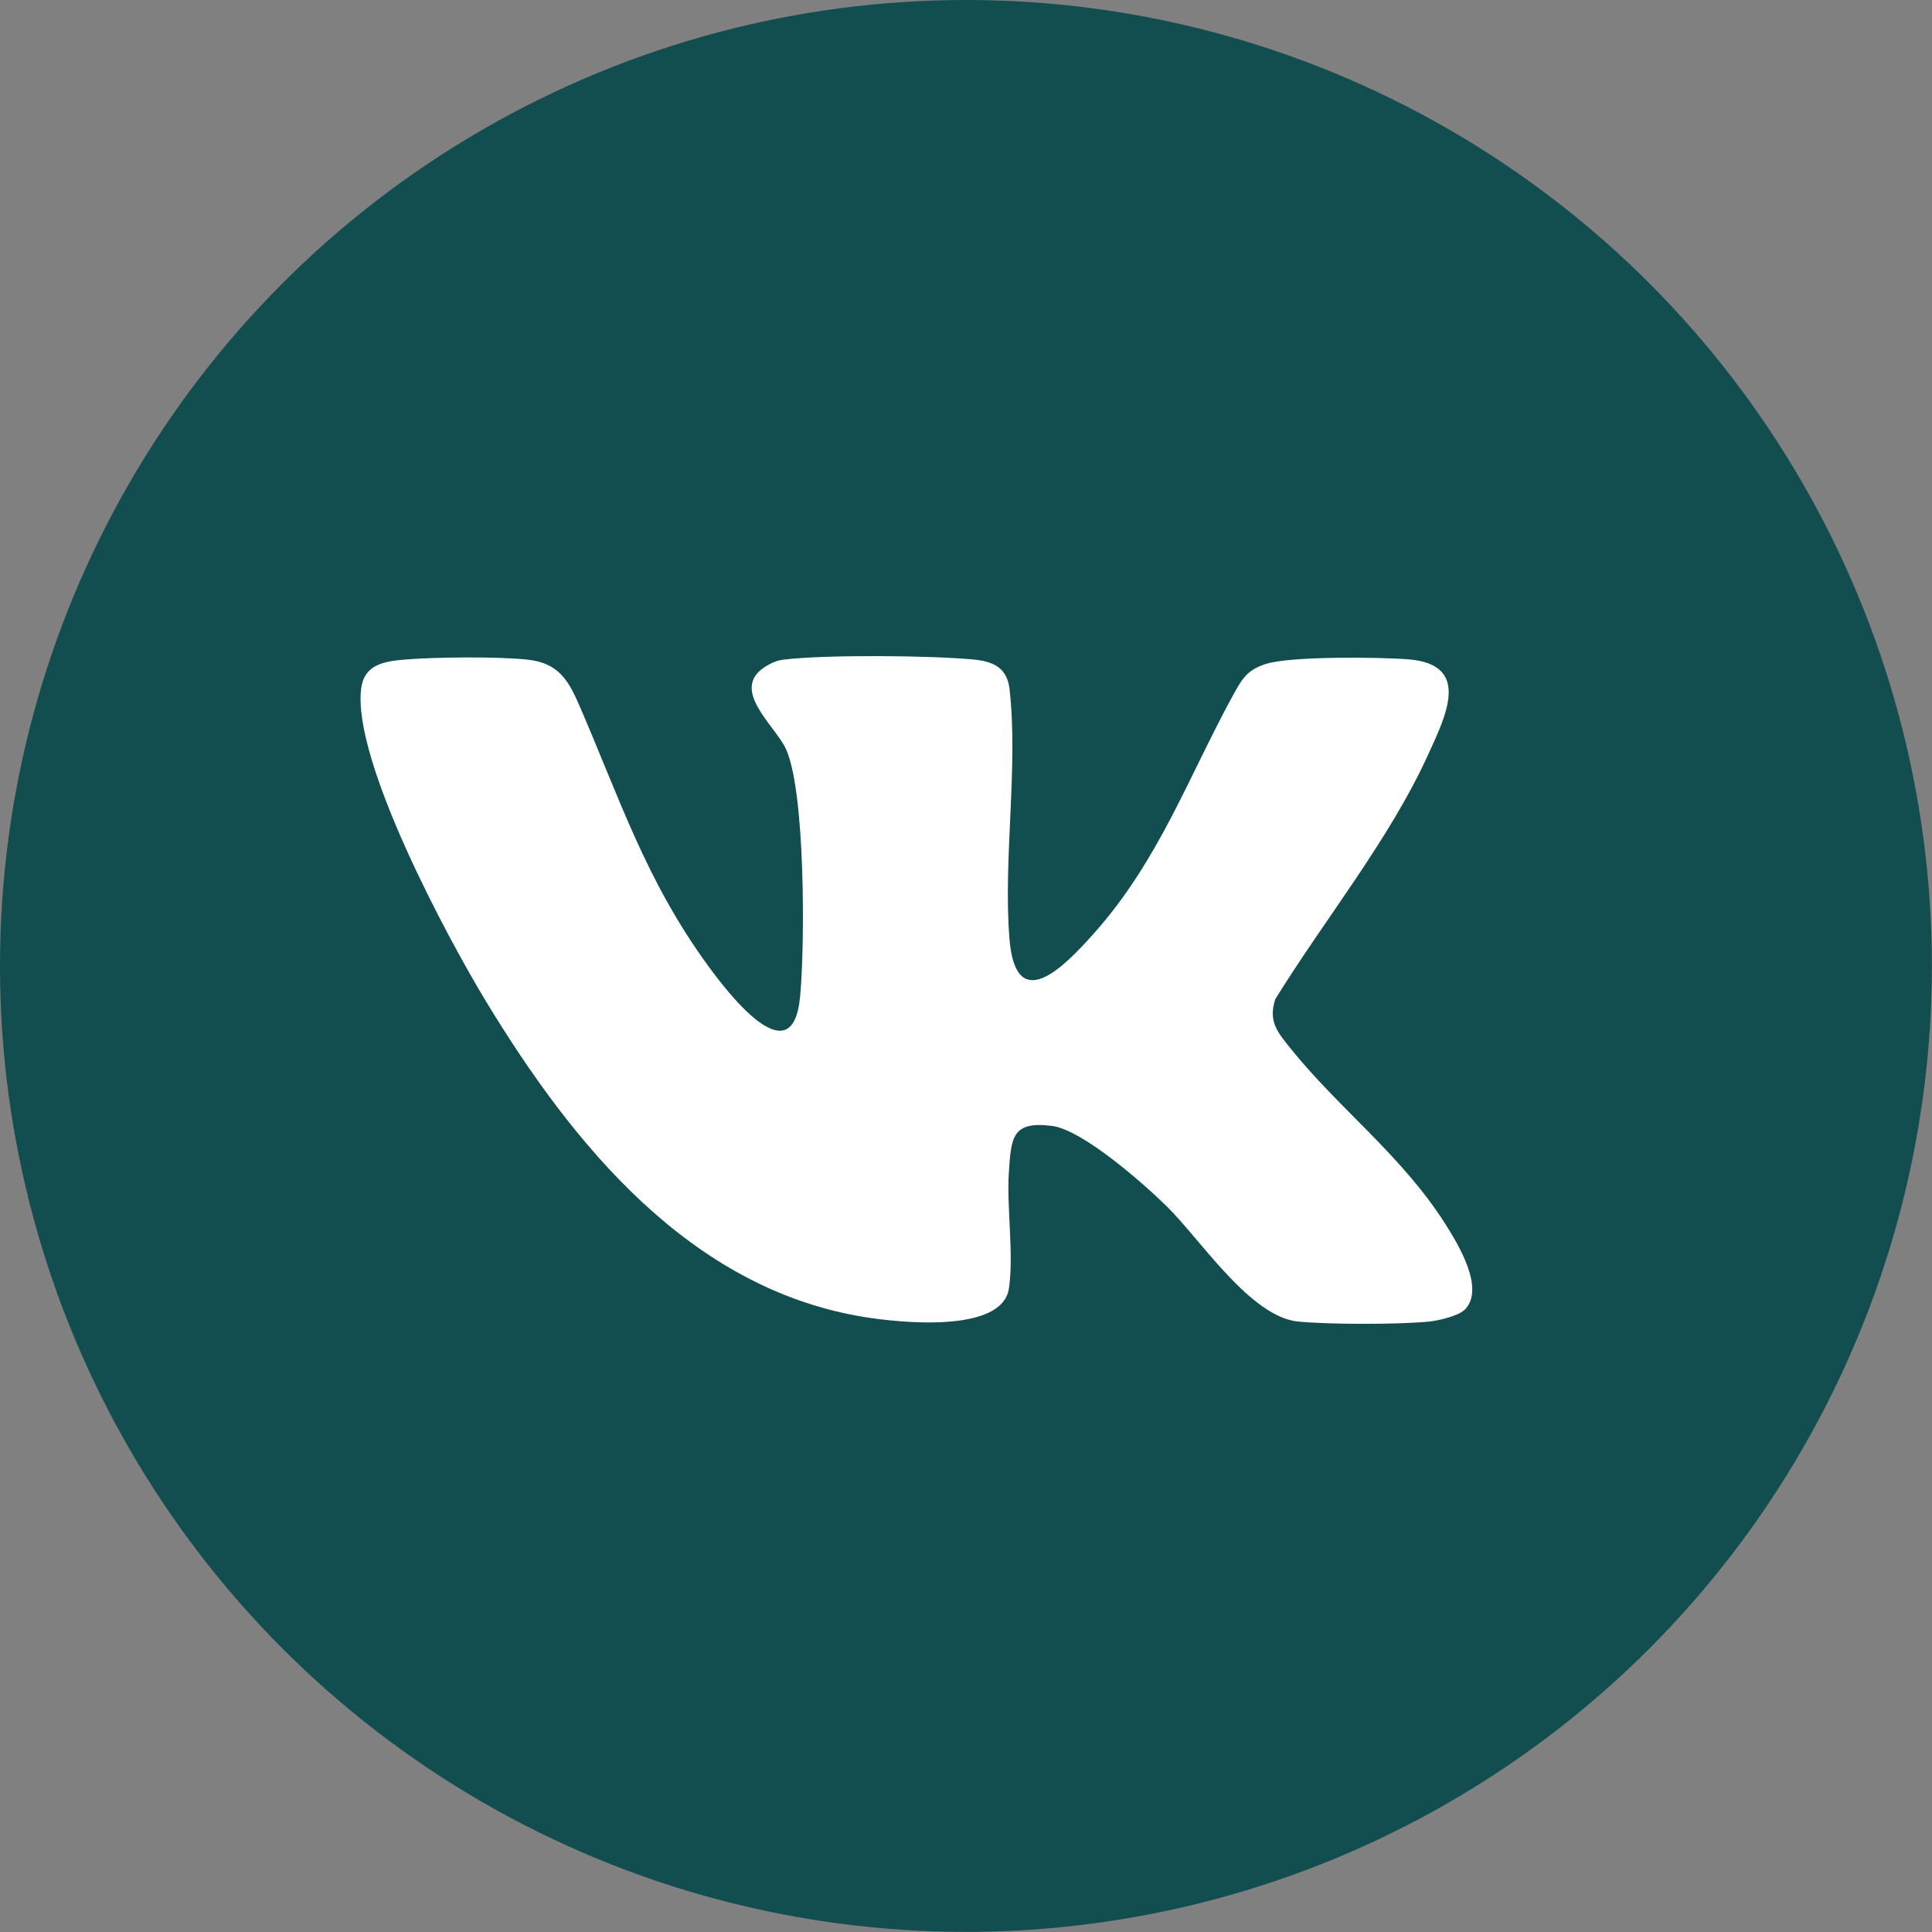
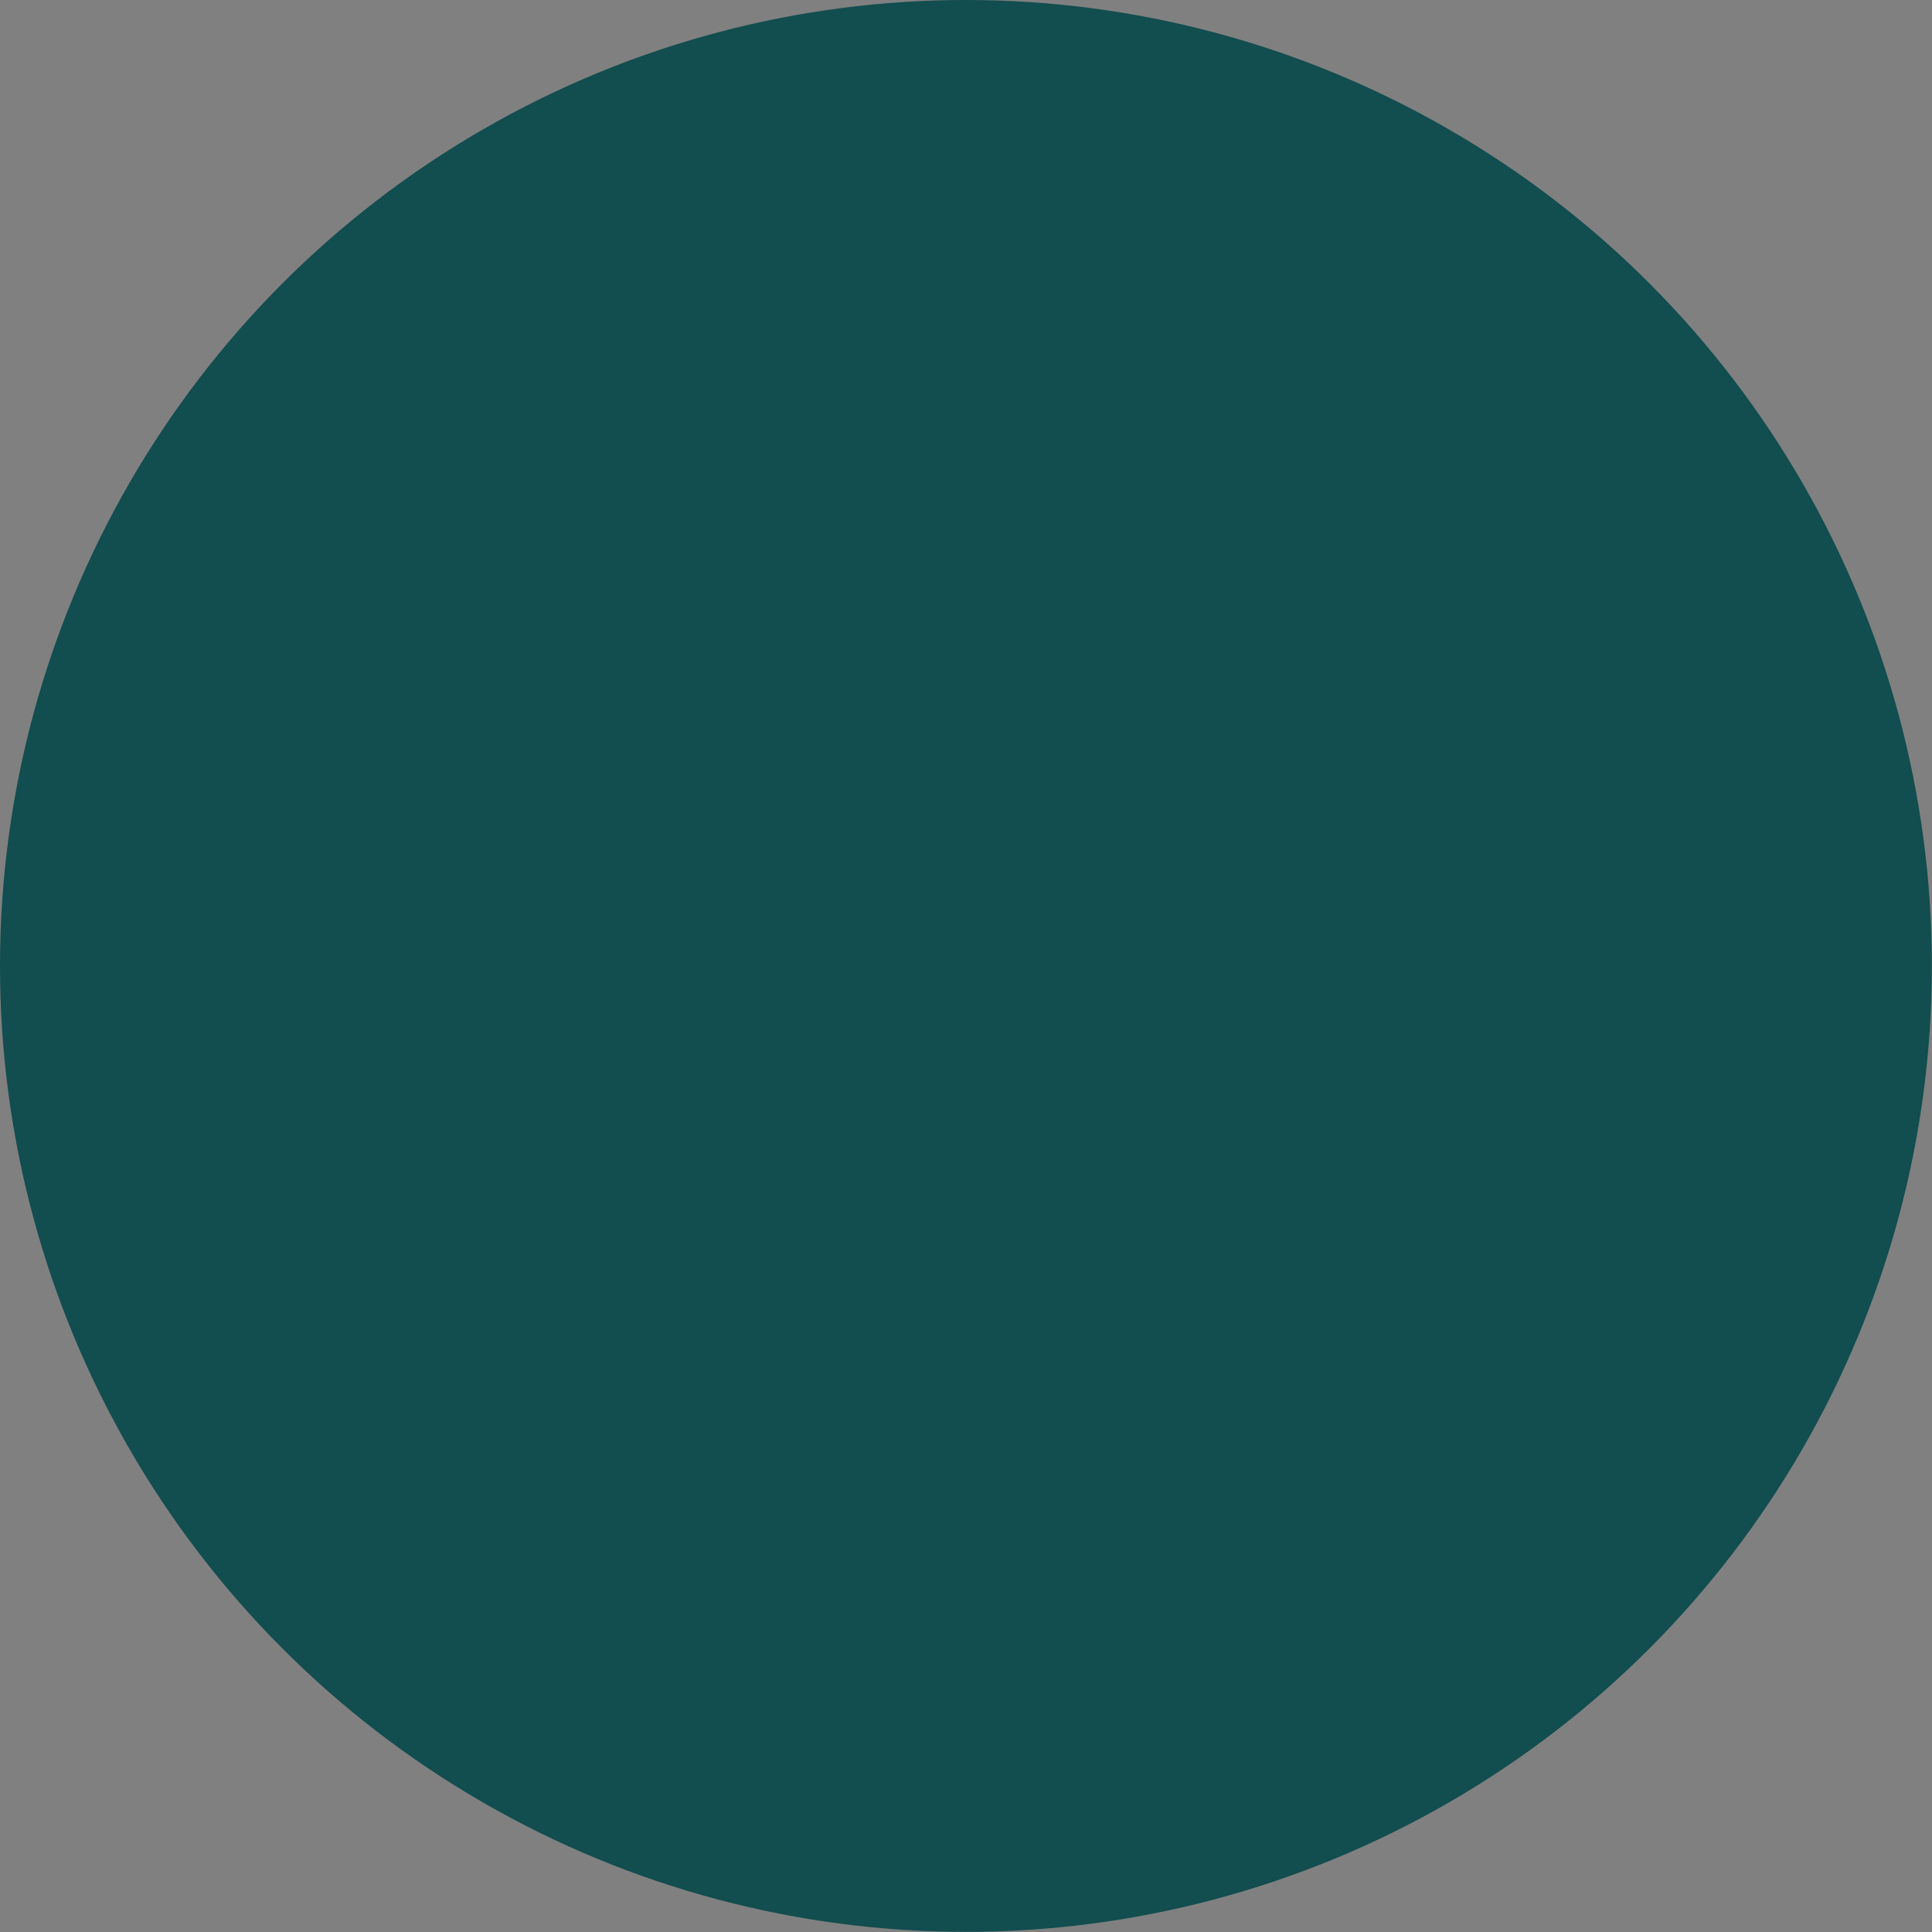
<svg xmlns="http://www.w3.org/2000/svg" id="_Слой_1" data-name="Слой 1" viewBox="0 0 156.17 156.17">
  <rect x="0" y="0" width="156.17" height="156.17" fill="#808080" stroke="none" />
  <defs>
    <style> .cls-1 { fill: #fff; } .cls-2 { fill: #124d4f; } </style>
  </defs>
  <circle class="cls-2" cx="78.08" cy="78.08" r="78.08" />
-   <path class="cls-1" d="M118.34,105.91c-.47.46-2.11.85-2.82.92-2.67.24-7.88.24-10.55,0-3.88-.35-7.9-6.61-10.65-9.31-1.86-1.83-6.8-6.19-9.29-6.51-3.23-.41-3.29.95-3.48,3.74s.42,6.7,0,9.42c-.58,3.67-9.05,2.72-11.68,2.29-14.13-2.29-23.57-13.98-30.54-25.44-3.19-5.25-10.84-19.52-10.14-25.34.23-1.92,1.77-2.21,3.46-2.36,2.45-.21,7.6-.26,9.99,0s3.24,1.52,4.15,3.61c3.32,7.65,5.38,14.18,10.45,21.14,1.57,2.15,6.8,9,7.43,2.54.4-4.08.45-16.81-1.18-20.15-.95-1.93-4.61-4.83-1.5-6.65.48-.28.87-.44,1.44-.5,3.39-.4,11.78-.33,15.26,0,1.56.15,2.7.63,2.91,2.36.73,6.22-.52,13.83,0,20.23.51,6.26,4.41,2.26,6.79-.41,5.3-5.93,7.66-12.69,11.35-19.42.7-1.27,1.14-1.94,2.58-2.4,1.99-.64,9.23-.56,11.57-.37,5.05.43,2.99,4.55,1.56,7.68-3.13,6.89-8.39,13.35-12.36,19.78-.6,1.81.19,2.69,1.24,4,3.88,4.83,9,8.67,12.47,14.13,1.03,1.62,3.31,5.3,1.58,7Z" />
</svg>